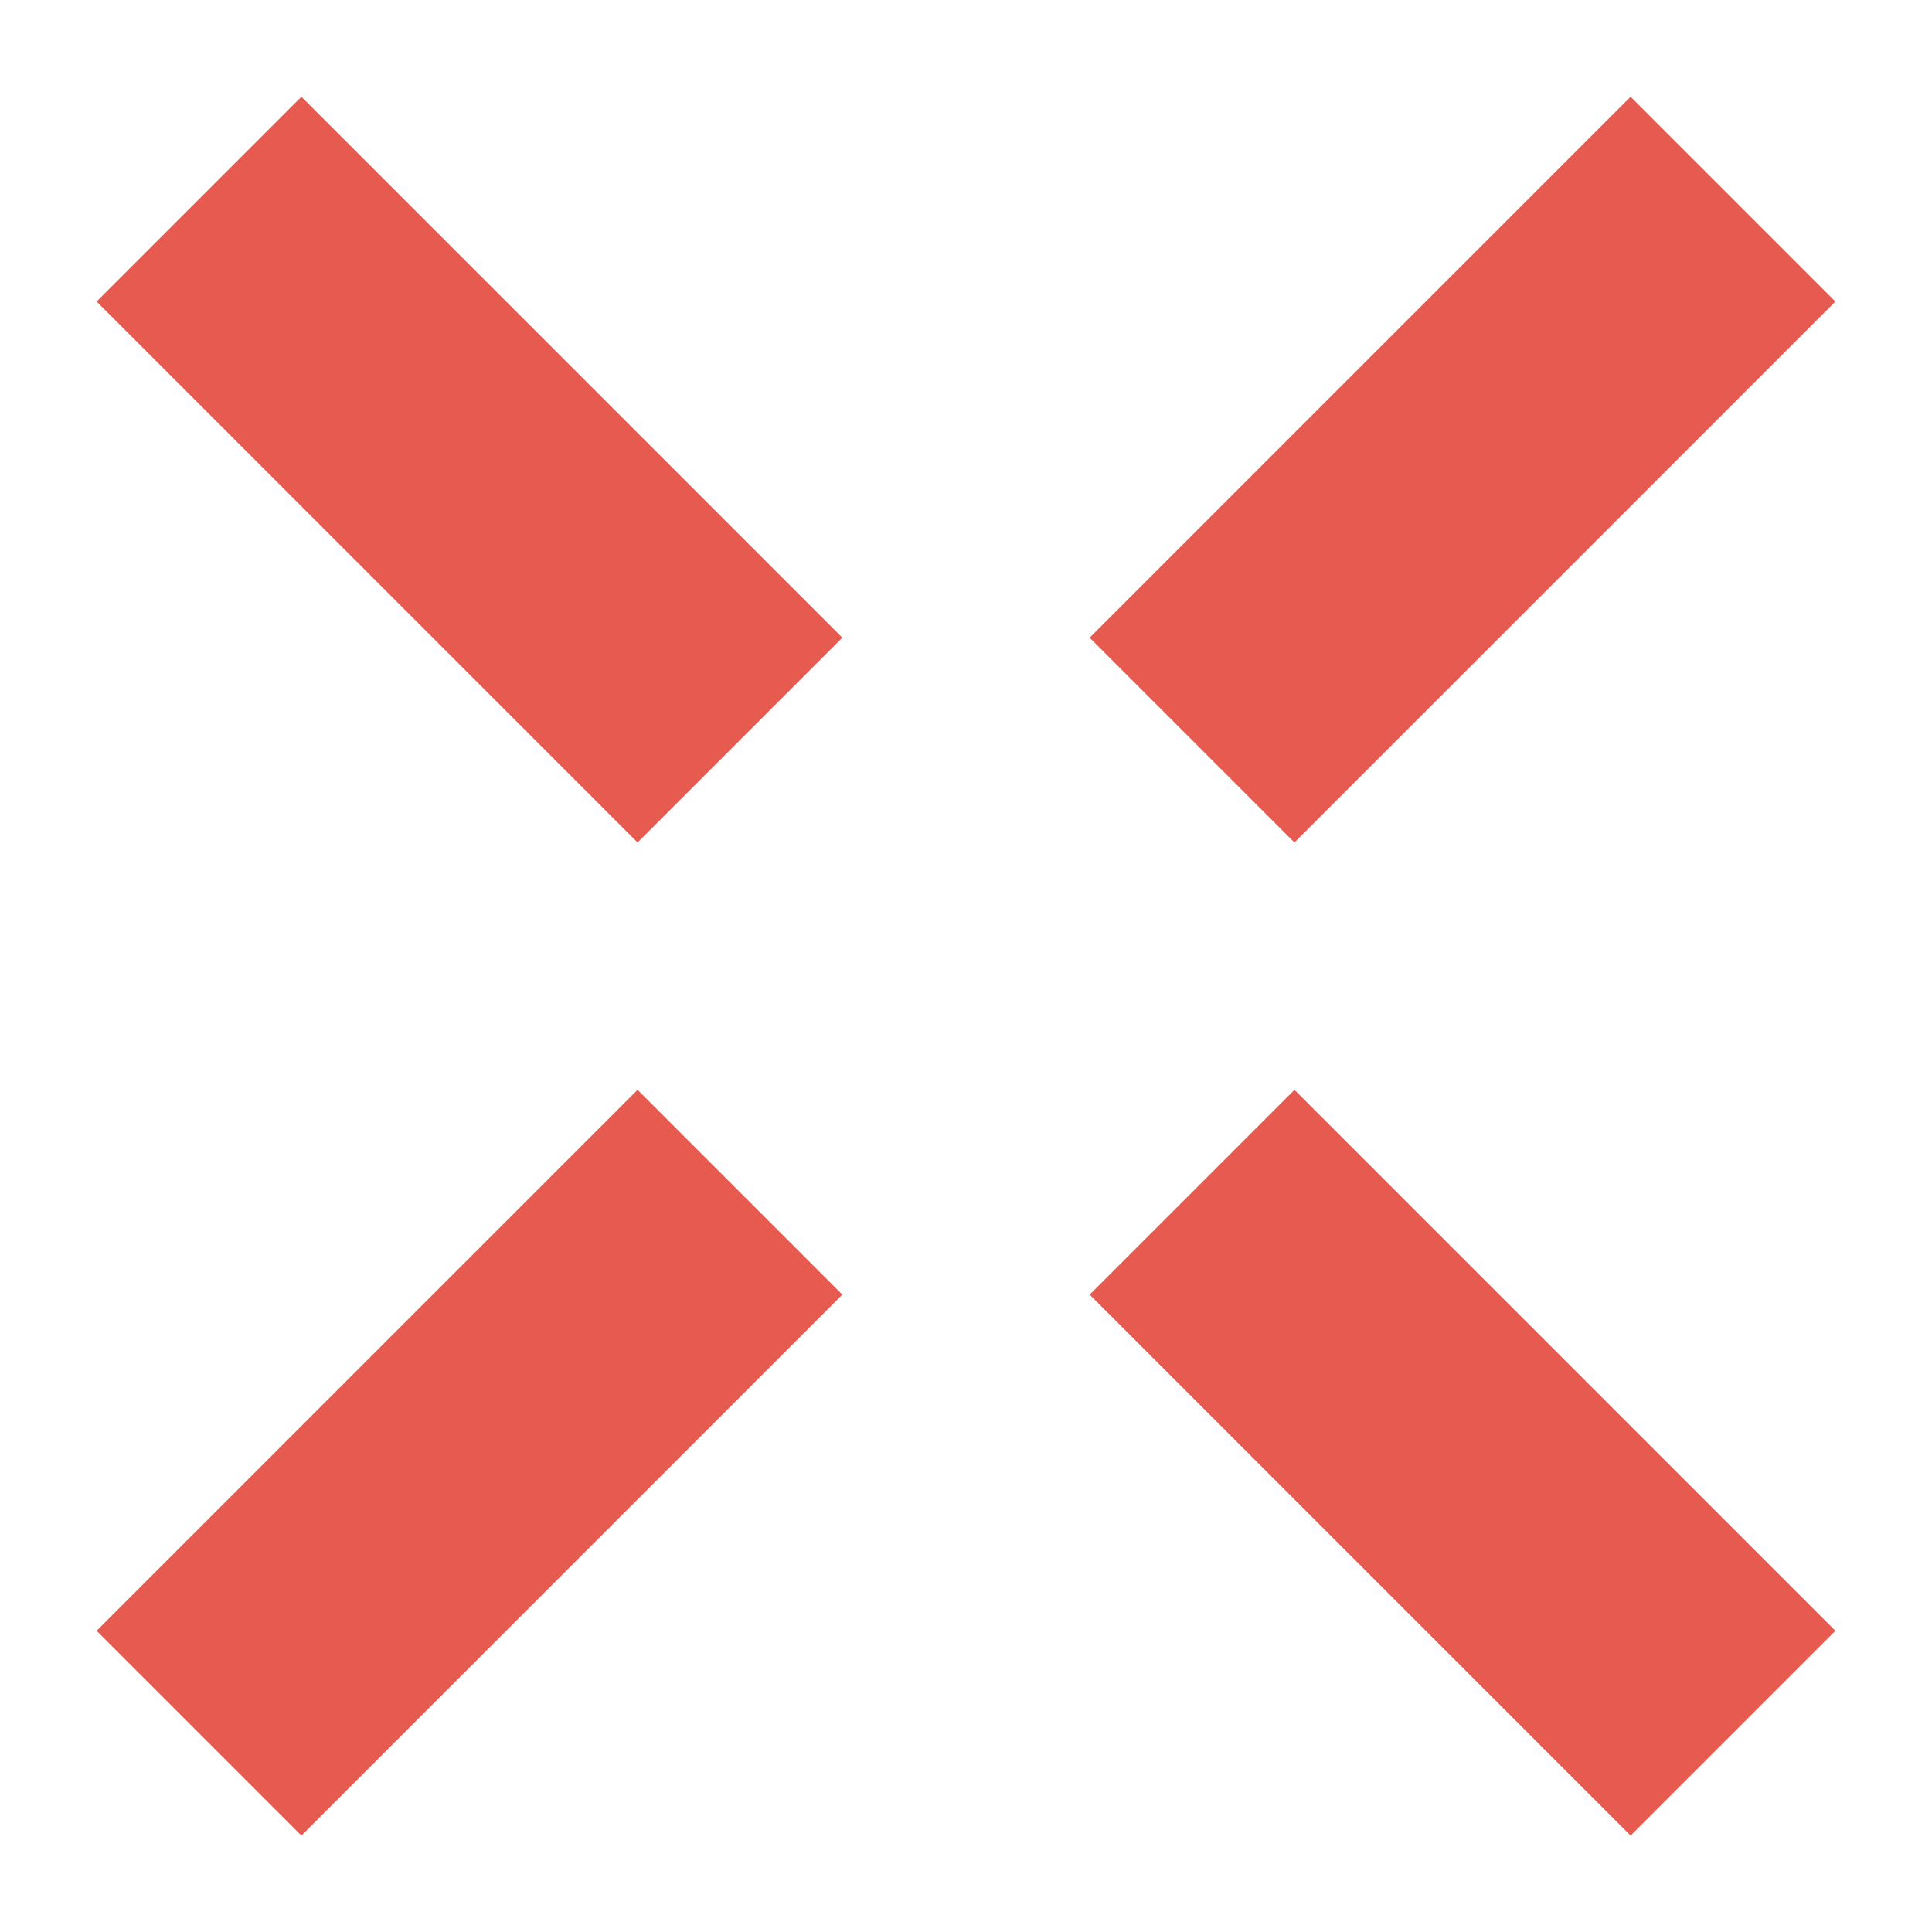
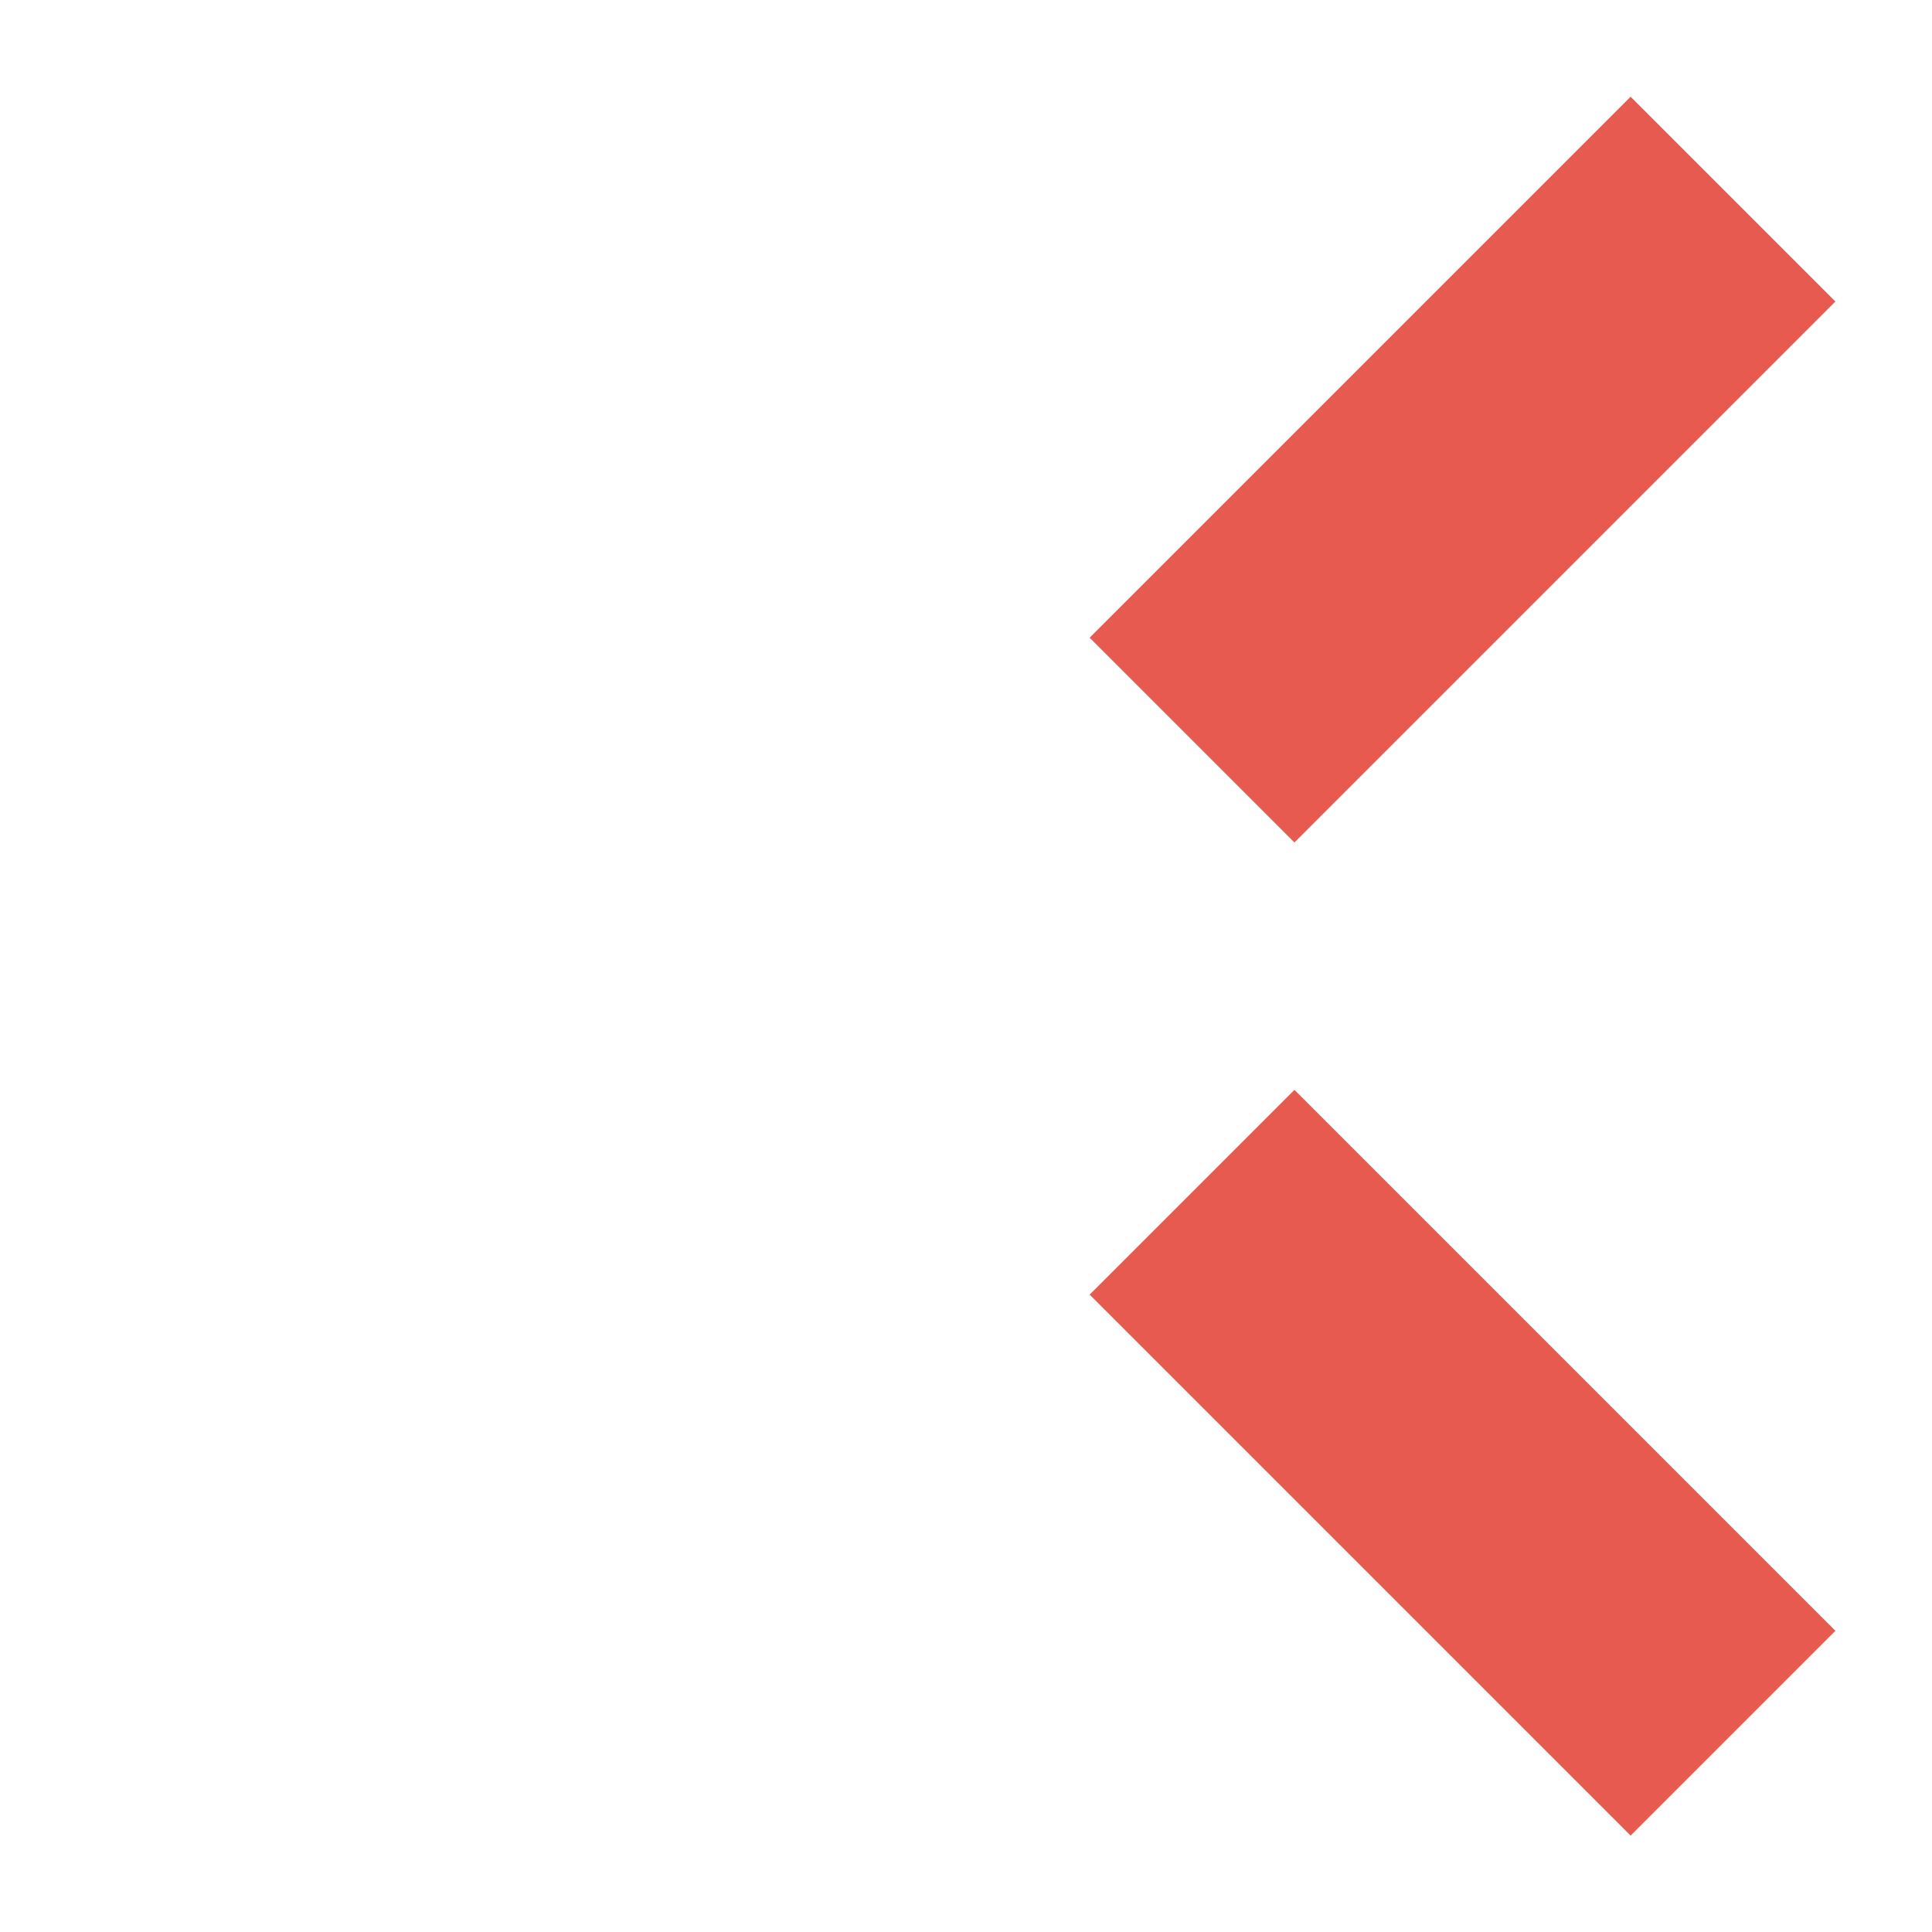
<svg xmlns="http://www.w3.org/2000/svg" width="32" height="32" viewBox="0 0 32 32" fill="none">
-   <path d="M10.56 18.051L1.6 27.011L4.992 30.403L13.952 21.443L10.56 18.051Z" fill="#E75A50" />
-   <path d="M27.008 1.602L18.048 10.562L21.44 13.954L30.4 4.994L27.008 1.602Z" fill="#E75A50" />
+   <path d="M27.008 1.602L18.048 10.562L21.44 13.954L30.4 4.994Z" fill="#E75A50" />
  <path d="M21.44 18.051L18.048 21.443L27.008 30.403L30.4 27.011L21.44 18.051Z" fill="#E75A50" />
-   <path d="M4.992 1.602L1.6 4.994L10.56 13.954L13.952 10.562L4.992 1.602Z" fill="#E75A50" />
</svg>